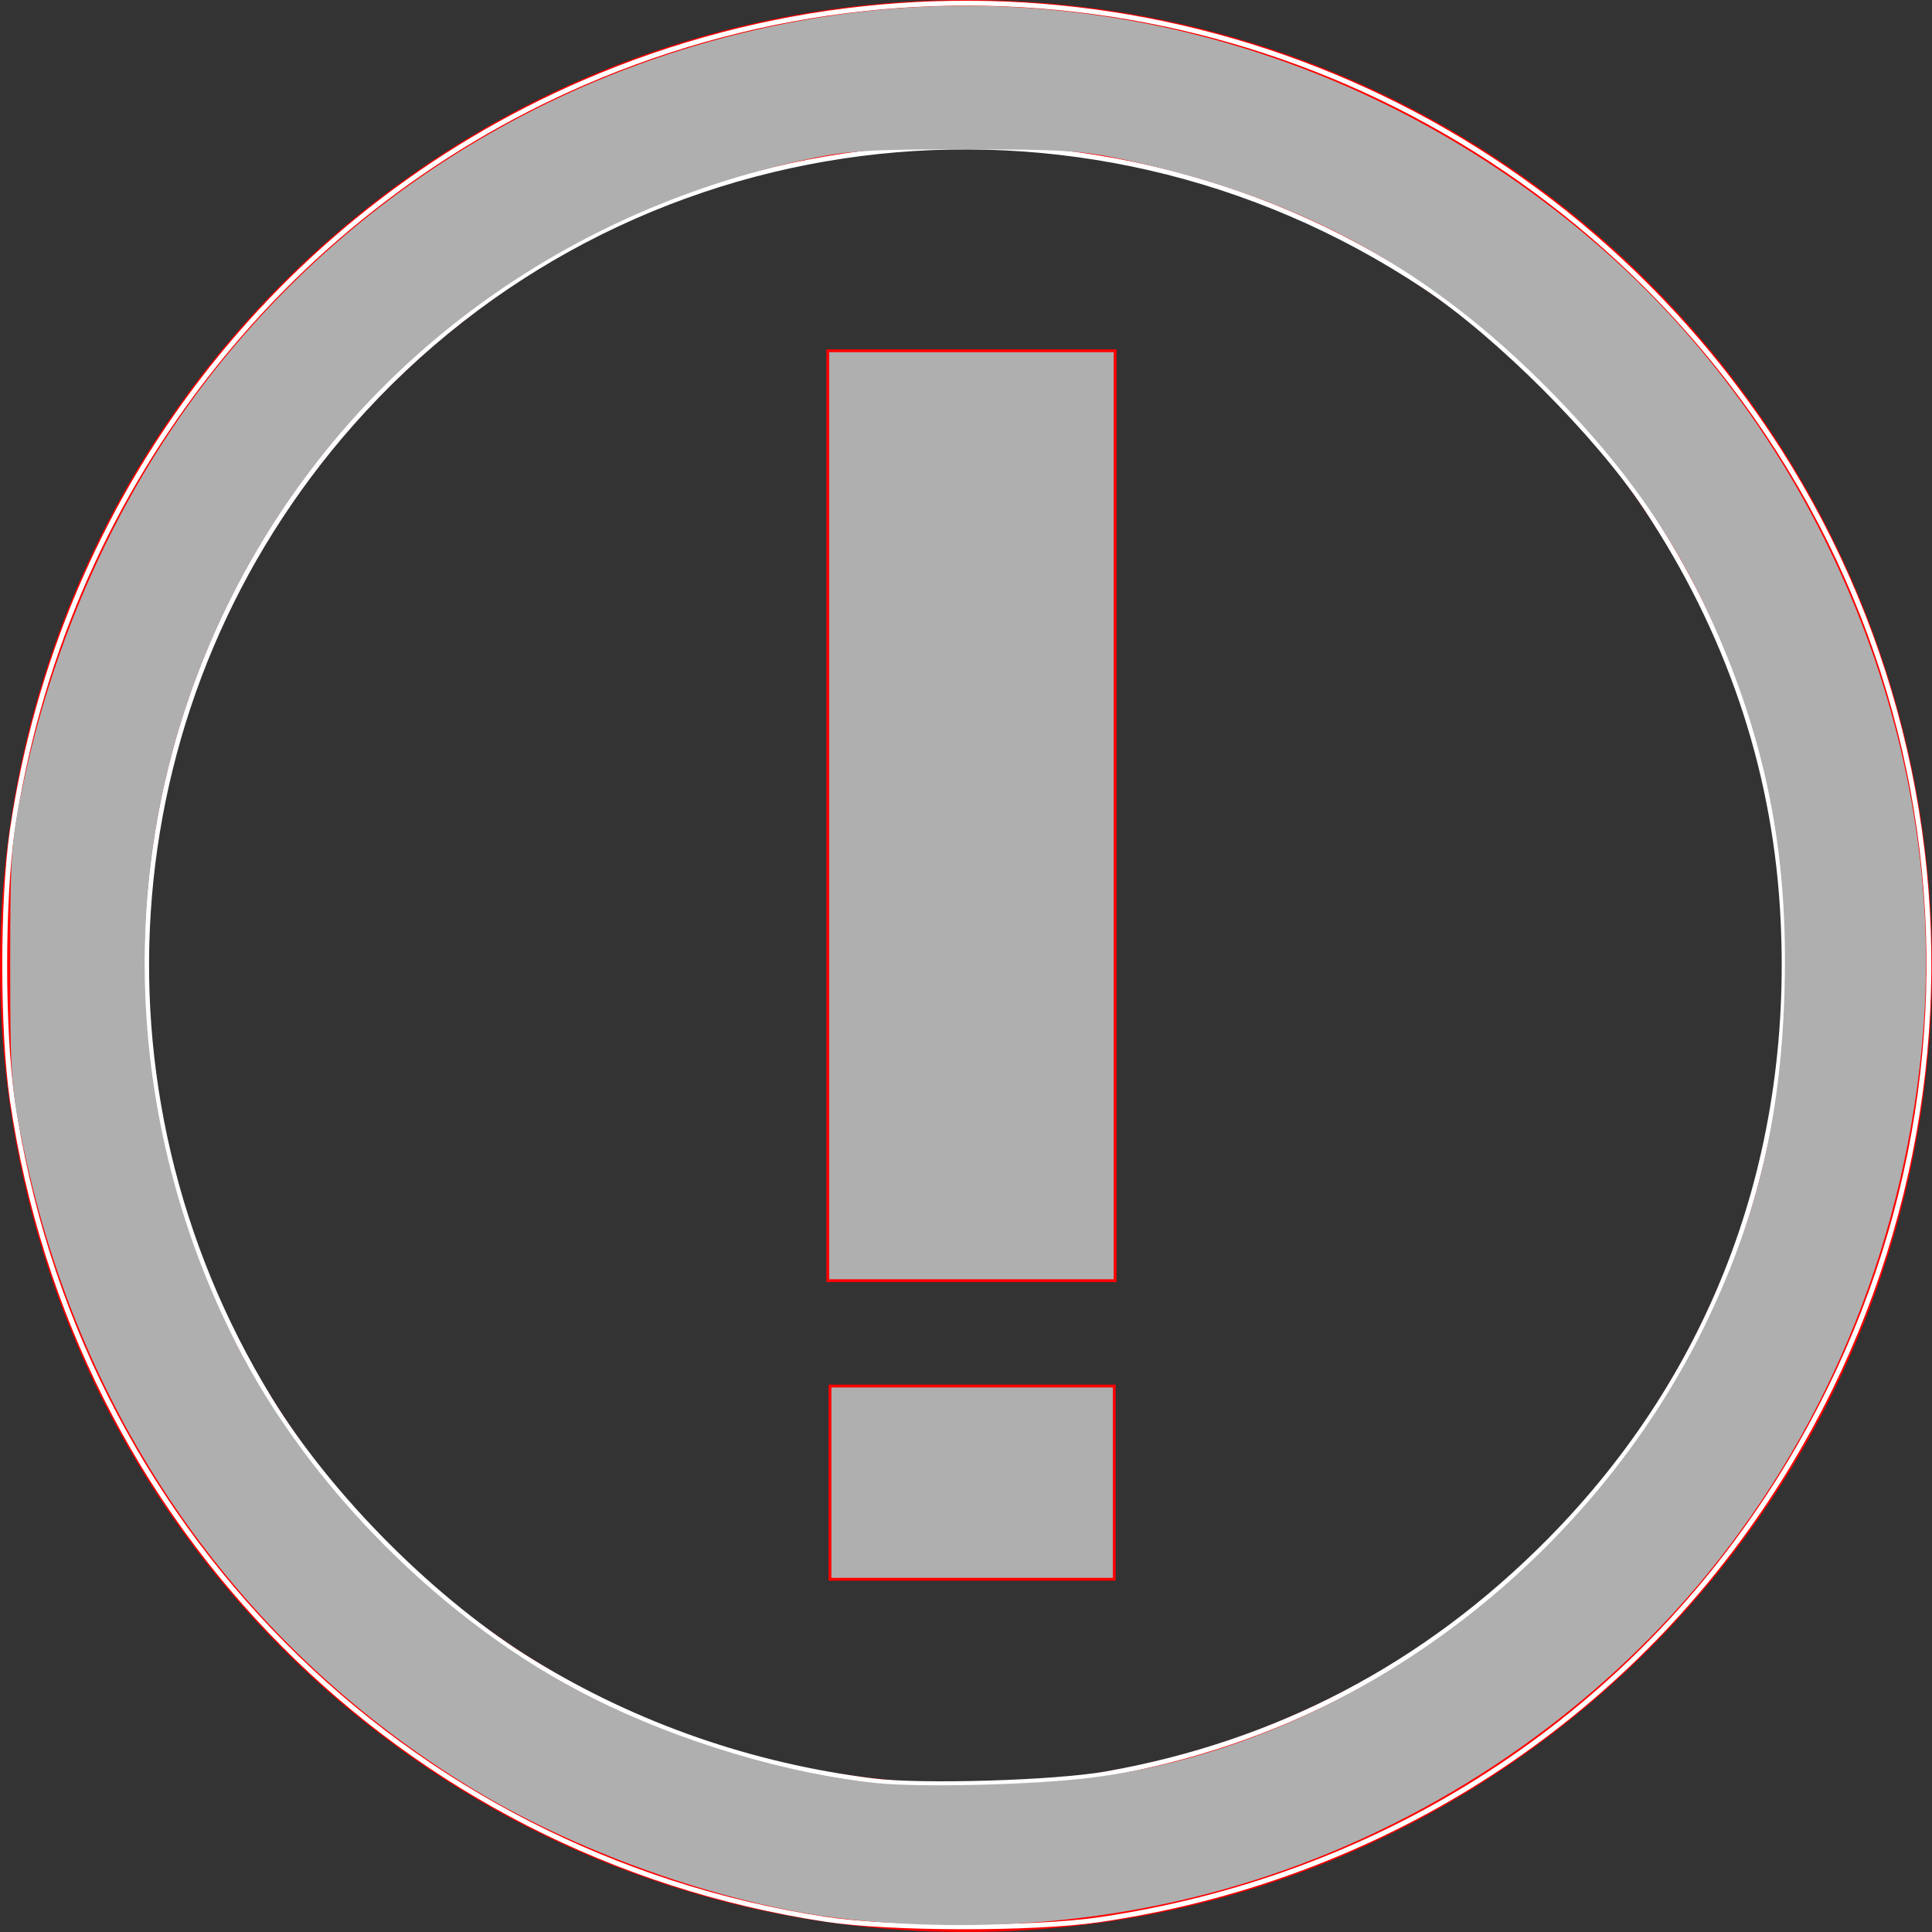
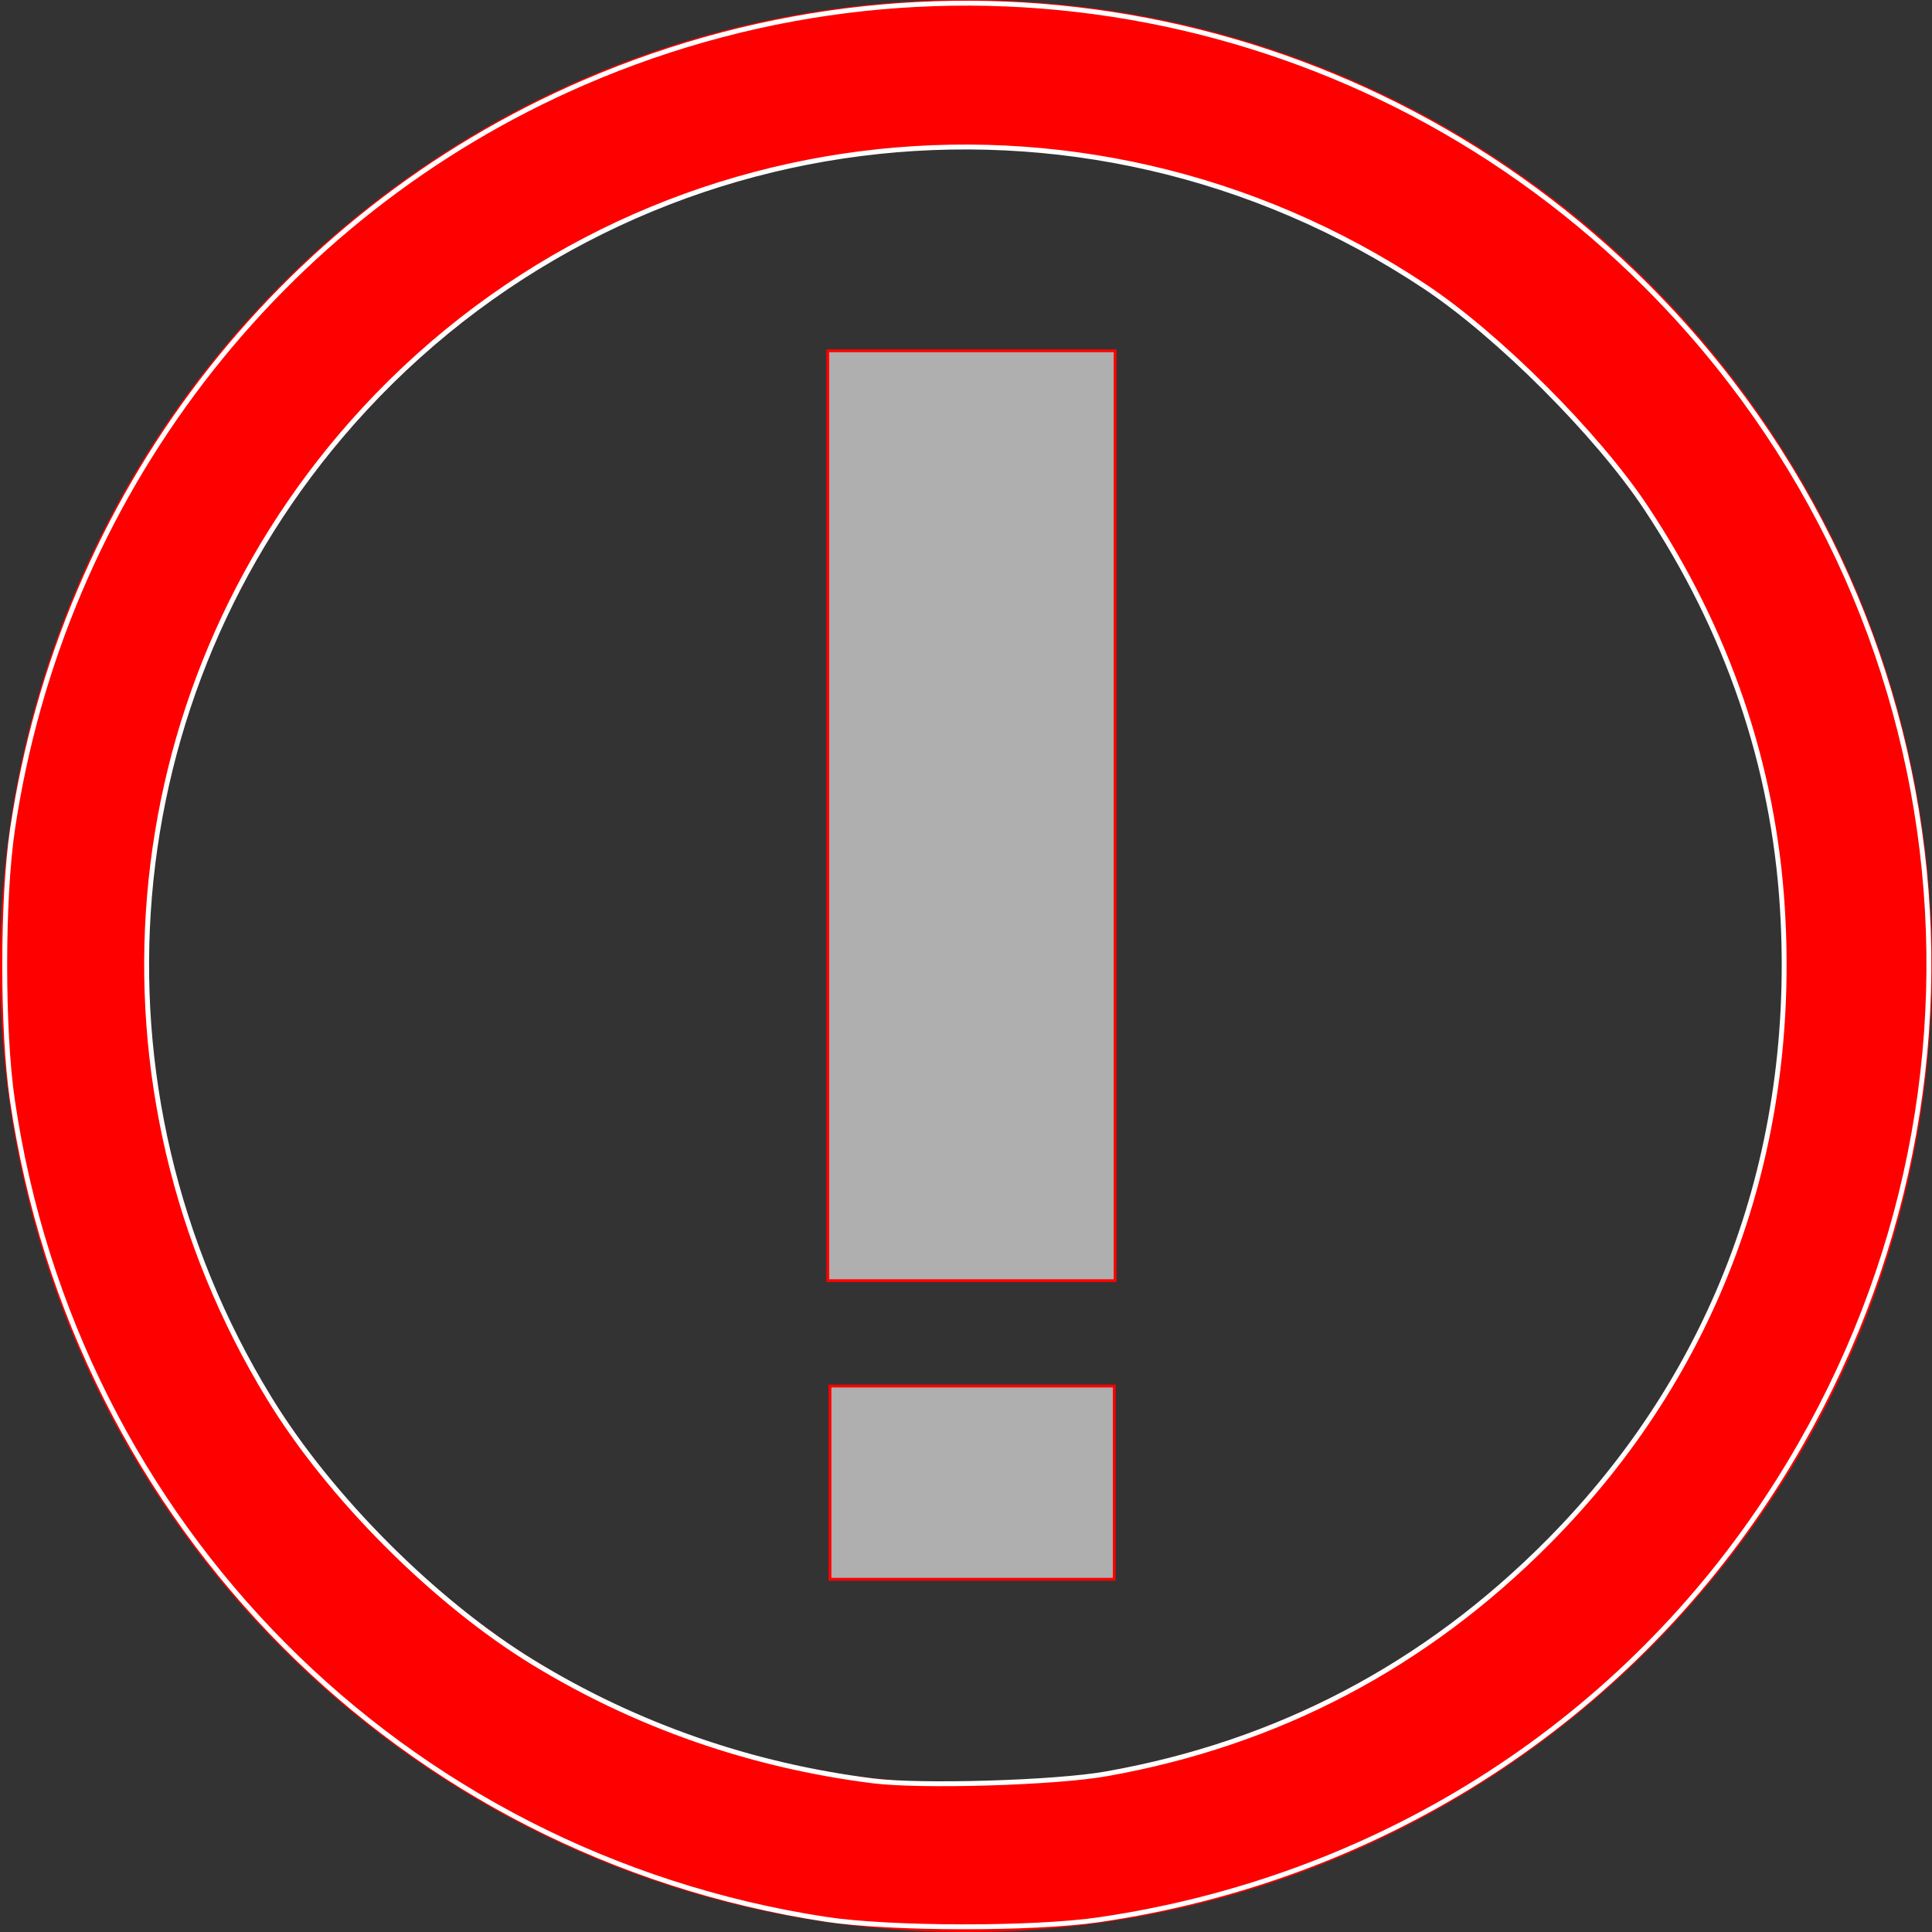
<svg xmlns="http://www.w3.org/2000/svg" xmlns:ns1="http://sodipodi.sourceforge.net/DTD/sodipodi-0.dtd" xmlns:ns2="http://www.inkscape.org/namespaces/inkscape" width="660" height="660" version="1.1" id="svg8" ns1:docname="exclam_gris.svg" ns2:version="1.1.1 (3bf5ae0d25, 2021-09-20)">
  <rect width="100%" height="100%" fill="#333333" stroke="none" />
  <defs id="defs12" />
  <ns1:namedview id="namedview10" pagecolor="#ffffff" bordercolor="#666666" borderopacity="1.0" ns2:pageshadow="2" ns2:pageopacity="0.0" ns2:pagecheckerboard="0" showgrid="false" ns2:zoom="0.59916665" ns2:cx="20.862309" ns2:cy="403.05982" ns2:window-width="1920" ns2:window-height="1035" ns2:window-x="0" ns2:window-y="24" ns2:window-maximized="1" ns2:current-layer="svg8" />
  <path d="m 634.632,330 c 0,168.244 -136.388,304.632 -304.632,304.632 -168.244,0 -304.632,-136.388 -304.632,-304.632 0,-168.244 136.388,-304.632 304.632,-304.632 168.244,0 304.632,136.388 304.632,304.632 z" fill="#d40000" id="path4" style="fill:none;stroke:#ff0000;stroke-width:50.737;stroke-miterlimit:4;stroke-dasharray:none;stroke-opacity:1" />
  <rect style="fill:#afafaf;stroke:#ff0000;stroke-width:0.97;stroke-miterlimit:4;stroke-dasharray:none;fill-opacity:1" id="rect1031" width="98.147" height="317.672" x="282.794" y="119.827" />
  <rect style="fill:#afafaf;stroke:#ff0000;stroke-width:0.97;stroke-miterlimit:4;stroke-dasharray:none;fill-opacity:1" id="rect1057" width="97.106" height="66.003" x="283.533" y="473.493" />
  <path style="fill:#ff0000;stroke:#ffffff;stroke-width:1.669" d="M 282.058,655.657 C 137.347,633.481 25.557,520.88 4.228,375.813 0.728,352.012 0.741,307.098 4.253,283.443 21.121,169.844 94.801,73.489 199.412,28.225 323.467,-25.453 466.772,1.942 562.457,97.627 673.705,208.875 690.663,380.734 603.382,512.378 c -51.753,78.057 -133.836,129.683 -228.074,143.446 -22.401,3.271 -71.384,3.184 -93.249,-0.167 z m 95.967,-49.699 c 58.49,-10.396 108.933,-36.908 151.043,-79.386 57.195,-57.694 84.983,-133.042 79.818,-216.426 C 605.869,261.435 590.17,215.423 562.205,173.323 545.604,148.331 511.739,114.47 486.73,97.858 368.93,19.608 212.942,39.513 120.107,144.642 38.404,237.164 27.086,371.521 92.047,477.753 c 20.664,33.792 56.646,69.781 90.284,90.301 35.195,21.47 74.297,35.072 115.875,40.309 16.517,2.08 62.357,0.7 79.819,-2.404 z" id="path3823" />
-   <path style="fill:#afafaf;stroke:#afafaf;stroke-width:1.669;fill-opacity:1;stroke-opacity:1" d="M 291.238,654.97 C 251.775,651.066 199.651,633.181 162.726,610.875 82.867,562.632 28.607,485.5 8.903,392.211 4.621,371.936 4.321,367.836 4.321,329.624 c 0,-38.125 0.306,-42.33 4.527,-62.18 C 20.207,214.026 44.052,163.549 76.938,123.303 128.008,60.804 199.747,19.702 280.389,6.739 374.929,-8.459 473.565,20.981 547.793,86.549 622.421,152.47 664.134,254.898 656.135,352.583 c -5.615,68.563 -31.383,133.148 -73.744,184.83 -38.476,46.942 -91.245,83.147 -149.53,102.593 -44.638,14.893 -91.878,19.884 -141.623,14.963 z M 372.862,608.112 c 87.836,-11.094 171.226,-73.076 211.298,-157.053 16.975,-35.574 24.819,-68.649 26.232,-110.61 1.455,-43.226 -4.508,-78.776 -19.496,-116.226 C 576.952,189.38 559.2,162.59 530.973,133.792 489.072,91.042 445.227,67.025 385.157,53.918 370.17,50.648 363.178,50.177 329.624,50.177 c -33.637,0 -40.526,0.466 -55.672,3.769 C 177.062,75.076 99.941,140.992 66.096,231.601 c -27.306,73.105 -22.507,155.27 13.238,226.614 25.226,50.35 72.184,97.309 122.535,122.535 30.012,15.036 67.16,26.151 97.68,29.226 15.421,1.554 54.031,0.572 73.314,-1.863 z" id="path3862" />
</svg>